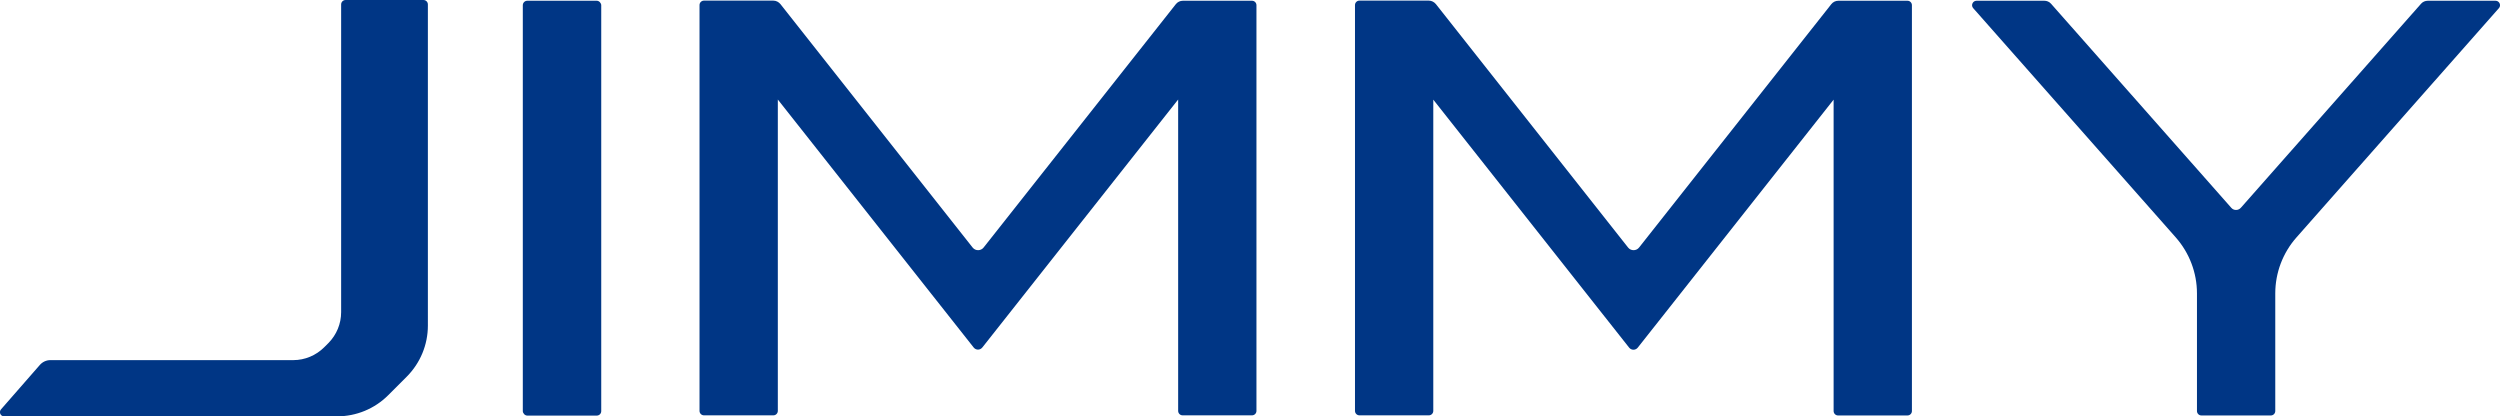
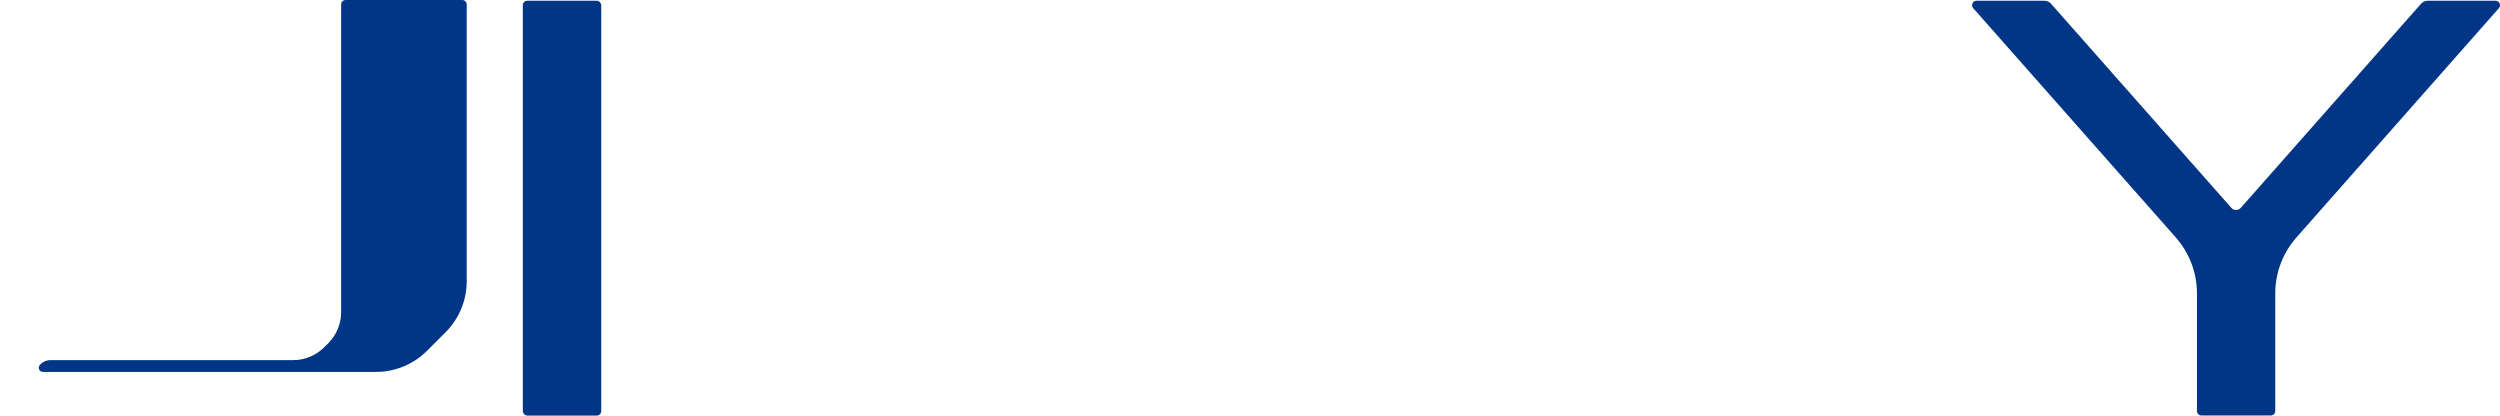
<svg xmlns="http://www.w3.org/2000/svg" id="Layer_1" version="1.1" viewBox="0 0 201.46 33.55">
  <defs>
    <style>
      .st0 {
        fill: #003685;
      }
    </style>
  </defs>
  <rect class="st0" x="42.13" y=".06" width="6.32" height="33.43" rx=".36" ry=".36" />
-   <path class="st0" d="M100.91.06h-5.59c-.22,0-.43.1-.57.28l-15.49,19.61c-.22.28-.66.28-.88,0L62.89.33c-.14-.17-.35-.28-.57-.28h-5.59c-.2,0-.36.16-.36.36v32.7c0,.2.16.36.36.36h5.59c.2,0,.36-.16.36-.36,0-3.1,0-25.09,0-25.09l15.78,19.98c.18.23.52.23.7,0l15.78-19.98v25.09c0,.2.16.36.36.36h5.59c.2,0,.36-.16.36-.36V.42c0-.2-.16-.36-.36-.36Z" />
-   <path class="st0" d="M153.73.06h-5.59c-.22,0-.43.1-.57.28l-15.49,19.61c-.22.28-.66.28-.88,0L115.71.33c-.14-.17-.35-.28-.57-.28h-5.59c-.2,0-.36.16-.36.36v32.7c0,.2.16.36.36.36h5.59c.2,0,.36-.16.36-.36V8.03l15.78,19.98c.18.23.52.23.7,0l15.78-19.98v25.09c0,.2.16.36.36.36h5.59c.2,0,.36-.16.36-.36V.42c0-.2-.16-.36-.36-.36Z" />
  <path class="st0" d="M201.1.06h-5.46c-.21,0-.41.09-.54.24l-14.52,16.44c-.21.24-.58.24-.78,0L165.28.3c-.14-.16-.34-.24-.54-.24h-5.46c-.31,0-.48.37-.27.6l16.32,18.47c1.1,1.25,1.71,2.85,1.71,4.51v9.48c0,.2.16.36.36.36h5.59c.2,0,.36-.16.36-.36v-9.48c0-1.66.61-3.27,1.71-4.51L201.37.66c.21-.23.04-.6-.27-.6Z" />
-   <path class="st0" d="M34.13,0h-6.28c-.2,0-.36.16-.36.36v24.8c0,.93-.37,1.82-1.02,2.48l-.34.34c-.66.66-1.56,1.04-2.49,1.04H4.06c-.32,0-.63.14-.85.39L.08,32.99c-.19.22-.04.56.25.56h26.84c1.54,0,3.02-.61,4.11-1.7l1.51-1.51c1.08-1.09,1.69-2.56,1.69-4.1V.36c0-.2-.16-.36-.36-.36Z" />
+   <path class="st0" d="M34.13,0h-6.28c-.2,0-.36.16-.36.36v24.8c0,.93-.37,1.82-1.02,2.48l-.34.34c-.66.66-1.56,1.04-2.49,1.04H4.06c-.32,0-.63.14-.85.39c-.19.22-.04.56.25.56h26.84c1.54,0,3.02-.61,4.11-1.7l1.51-1.51c1.08-1.09,1.69-2.56,1.69-4.1V.36c0-.2-.16-.36-.36-.36Z" />
</svg>